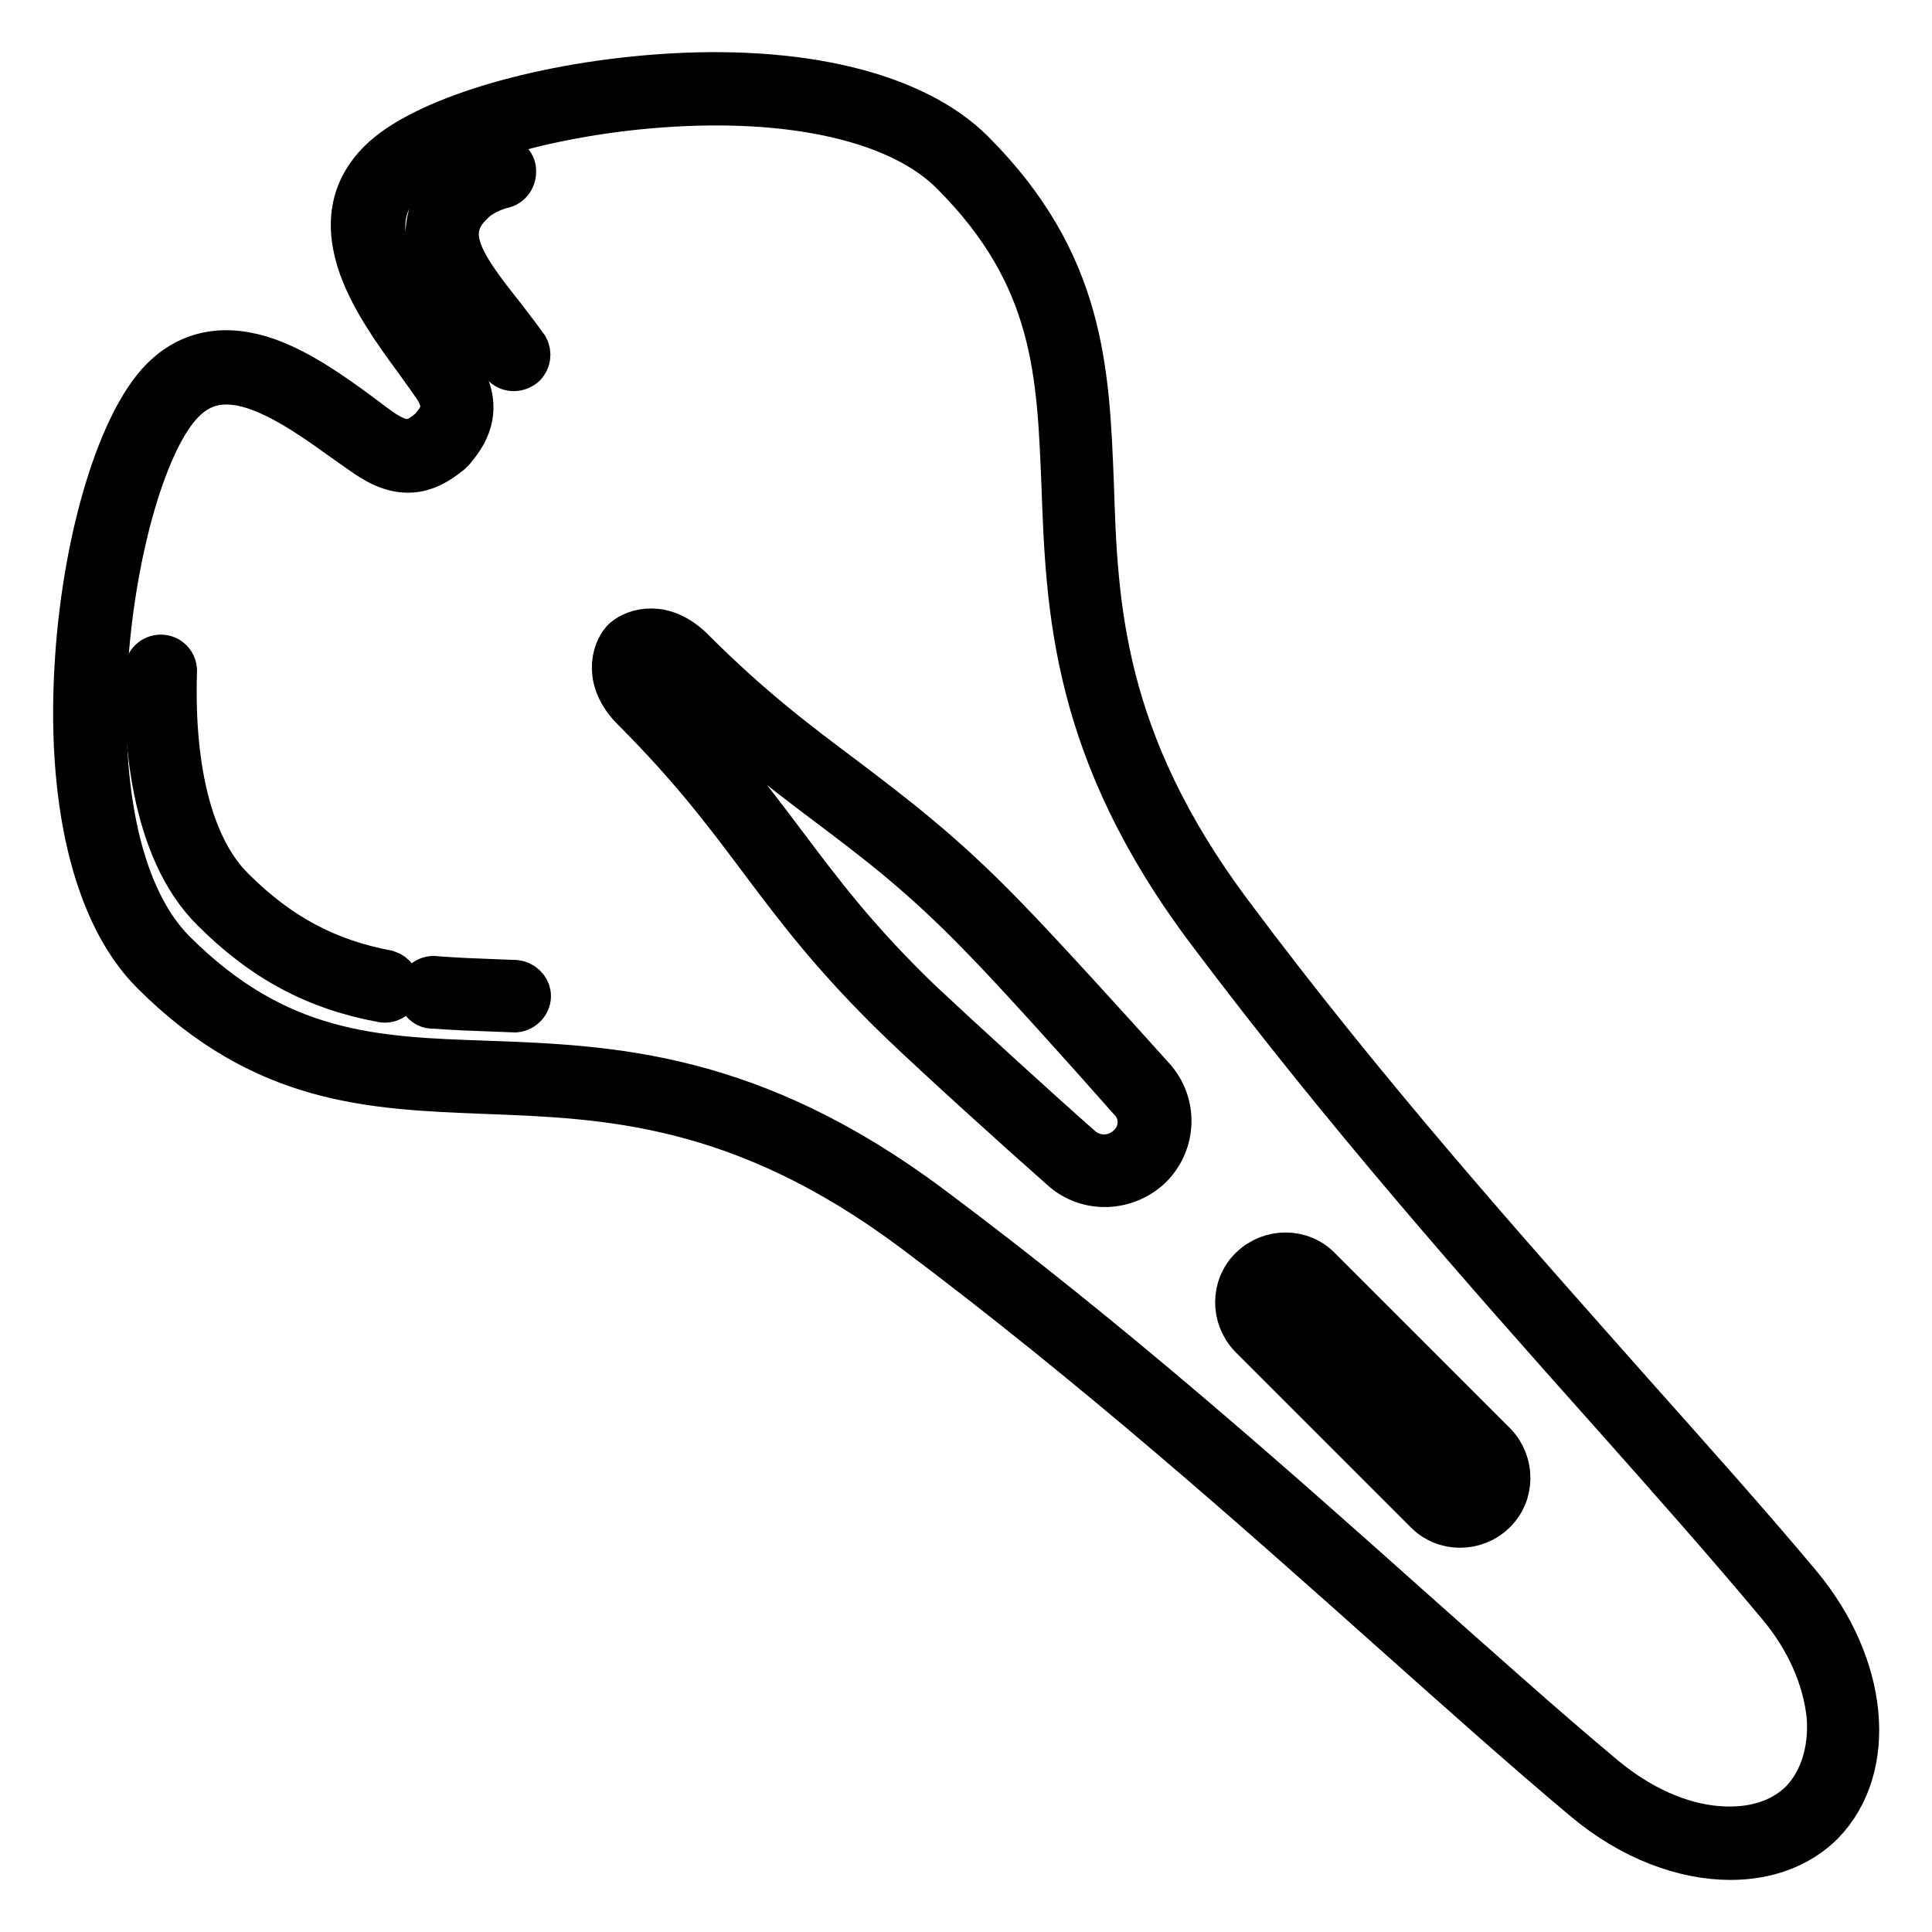
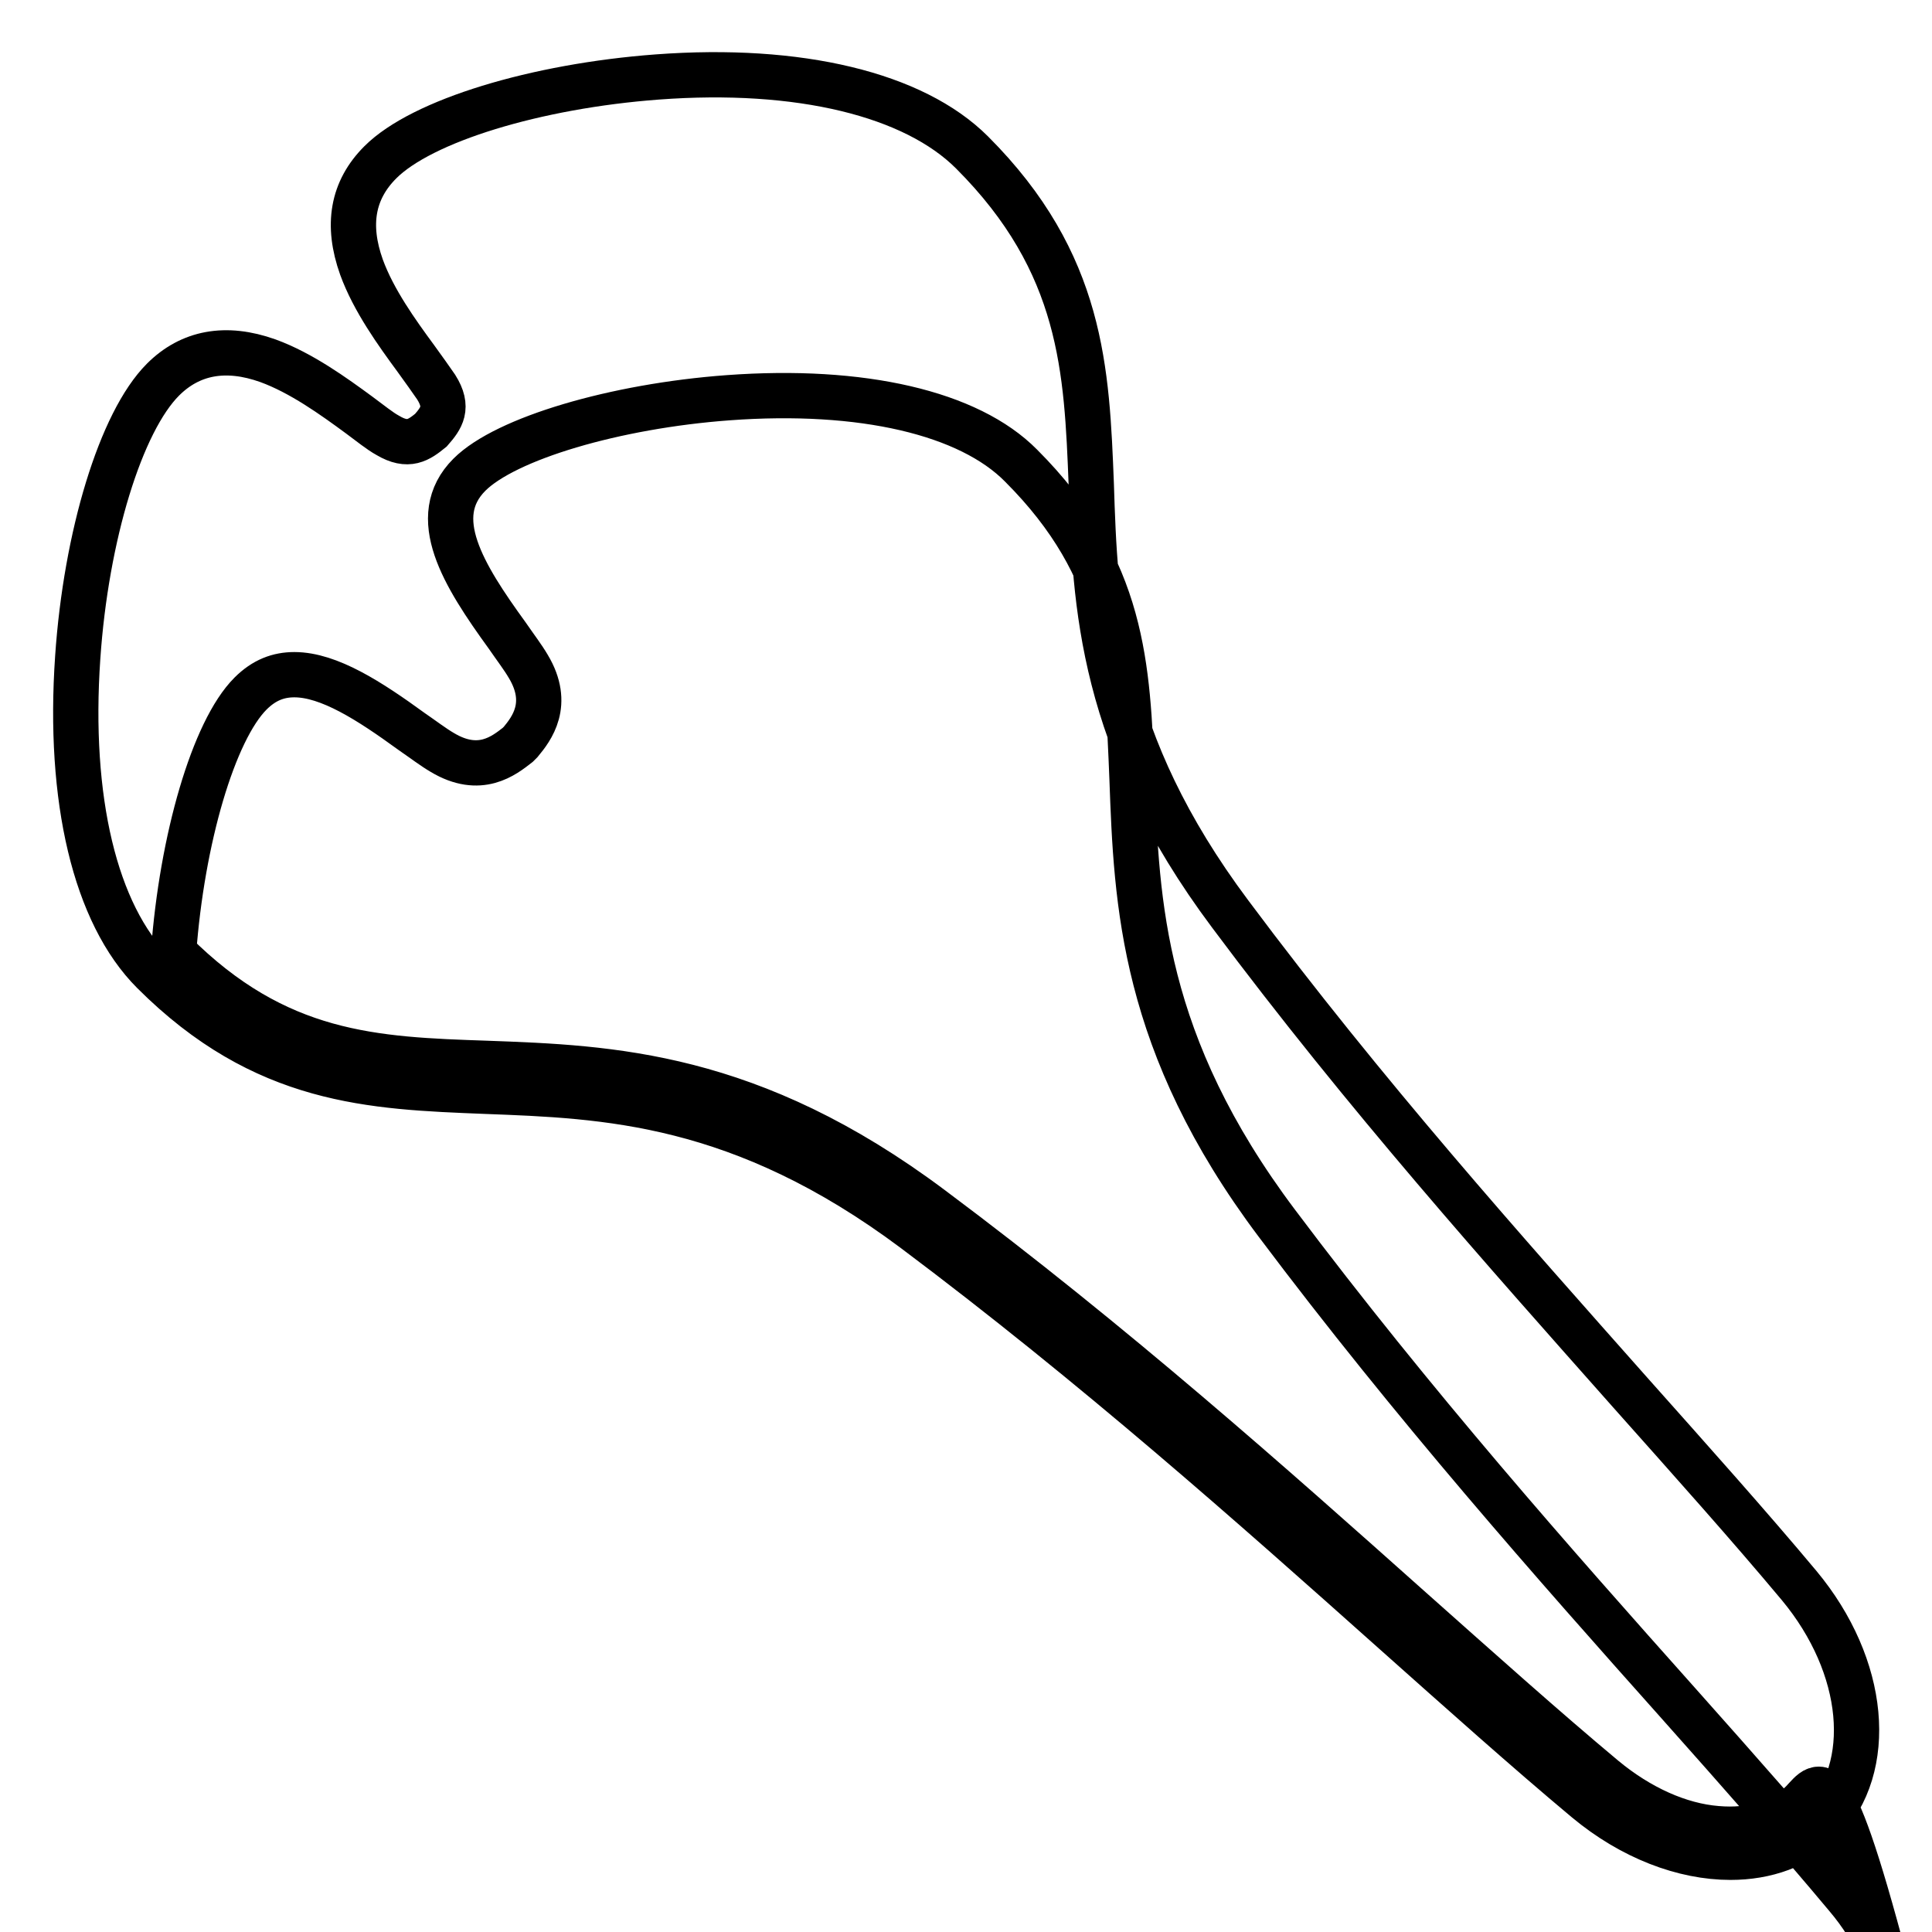
<svg xmlns="http://www.w3.org/2000/svg" version="1.1" x="0px" y="0px" viewBox="0 0 256 256" enable-background="new 0 0 256 256" xml:space="preserve">
  <g>
-     <path stroke-width="6" fill-opacity="0" stroke="#000000" d="M238.4,210.1c-6.6-7.9-14.3-16.5-22.4-25.6c-16.4-18.5-35.1-39.4-53-63.4c-17.2-23-17.9-41-18.4-56.9 c-0.6-15.1-1.1-29.3-15.8-44c-7.7-7.7-22.9-11.4-41.7-10C71,11.4,55.9,16,50.4,21.5c-3.7,3.7-4.5,8.3-2.5,13.9 c1.6,4.4,4.7,8.7,7.2,12.1c1.1,1.5,2,2.8,2.7,3.8c1.7,2.7,0.7,4.1-0.7,5.7c-1.6,1.3-3,2.3-5.7,0.7c-1.1-0.6-2.3-1.6-3.8-2.7 c-3.4-2.5-7.7-5.6-12.1-7.2c-5.6-2-10.3-1.1-13.9,2.5C16,55.9,11.4,71,10.3,87.1c-1.3,18.8,2.3,34,10,41.7 c14.7,14.7,28.9,15.2,44,15.8c15.9,0.6,33.9,1.2,56.9,18.4c24,18,44.9,36.6,63.4,53.1c9.1,8.1,17.7,15.8,25.6,22.4 c6,5,12.9,7.6,19.1,7.6c4.7,0,9-1.5,12.1-4.6C248.5,234.2,247.3,220.8,238.4,210.1L238.4,210.1z M238.8,238.8 c-2.7,2.7-6.7,3.9-11.3,3.5c-5-0.4-10.3-2.8-15-6.7c-7.9-6.6-16.5-14.3-25.5-22.3c-18.5-16.5-39.5-35.2-63.6-53.2 c-23.9-17.9-42.5-18.6-58.9-19.2c-14.9-0.5-27.8-1-41.5-14.7c-7-7-10.2-21.1-9-38.8c1.1-15,5.3-29.4,10.2-34.3 c1.8-1.8,3.7-2.5,5.8-2.5c4.6,0,10,3.5,15.5,7.5c1.6,1.1,2.9,2.1,4.1,2.8c5,3,8.2,0.4,10-1l0.2-0.2l0.2-0.2c1.4-1.7,4-5,1-10 c-0.7-1.2-1.7-2.5-2.8-4.1c-5.8-8-10.6-15.7-5-21.3c4.8-4.8,19.3-9.1,34.3-10.2c17.7-1.3,31.9,2,38.8,9 c13.7,13.7,14.1,26.6,14.7,41.5c0.6,16.4,1.3,35.1,19.2,58.9c18.1,24.1,36.7,45.1,53.2,63.6c8.1,9.1,15.7,17.7,22.3,25.6 c3.9,4.6,6.2,9.9,6.7,15C242.7,232.1,241.4,236.1,238.8,238.8L238.8,238.8z" />
-     <path stroke-width="6" fill-opacity="0" stroke="#000000" d="M68.3,130.2l-2.6-0.1c-2.8-0.1-5.3-0.2-7.9-0.4c-1-0.2-2,0.5-2.1,1.5c-0.2,1,0.5,2,1.5,2.1 c0.1,0,0.2,0,0.3,0c2.6,0.2,5.3,0.3,8.1,0.4l2.6,0.1h0.1c1-0.1,1.8-1,1.7-2C69.9,131,69.2,130.3,68.3,130.2L68.3,130.2z  M51.3,128.9c-8-1.5-14.4-4.9-20.5-11c-5.4-5.3-8.1-15.5-7.7-28.8c0.1-1-0.6-1.9-1.6-2c-1-0.1-1.9,0.6-2,1.6c0,0.1,0,0.2,0,0.3 c-0.2,8.3,0.6,23.4,8.8,31.5c6.7,6.7,13.7,10.4,22.5,12c1,0.1,1.9-0.6,2-1.7C52.7,130,52.2,129.2,51.3,128.9L51.3,128.9z  M66.7,42.1c-5.4-6.8-8.5-11.1-4.3-15.2l0,0c1.6-1.7,4.2-2.3,4.3-2.3c1-0.3,1.5-1.3,1.3-2.3c-0.2-0.9-1.1-1.4-2-1.3 c-0.2,0-3.7,0.7-6.2,3.3c-6.7,6.6-1,13.8,4,20.1c1,1.2,2,2.5,2.9,3.8c0.7,0.8,1.8,0.8,2.6,0.2c0.7-0.6,0.8-1.6,0.4-2.3 C68.7,44.7,67.7,43.4,66.7,42.1z M174.8,168.2c-2.4-2.5-6.4-2.5-8.9-0.1c-2.5,2.4-2.5,6.4-0.1,8.9c0,0,0.1,0.1,0.1,0.1l23.1,23.1 c2.4,2.5,6.4,2.5,8.9,0.1c2.5-2.4,2.5-6.4,0.1-8.9c0,0-0.1-0.1-0.1-0.1L174.8,168.2z M195.3,197.6c-1,1-2.7,1-3.7,0l-23.1-23.1 c-1-1-1-2.7,0-3.7c1-1,2.7-1,3.7,0l23.1,23.1C196.3,194.9,196.3,196.5,195.3,197.6L195.3,197.6z M133.1,121.6 c-8.4-8.7-15-13.6-21.3-18.4c-6-4.5-12.2-9.1-20.1-17c-3.8-3.8-7.5-2.6-8.9-1.4l-0.1,0.1l-0.1,0.1c-1.2,1.4-2.4,5.1,1.4,8.9 c7.9,7.9,12.5,14.1,17,20.1c4.8,6.4,9.7,12.9,18.4,21.3c4.9,4.7,15.5,14.3,21.4,19.5c3.3,3,8.4,2.8,11.6-0.3 c3.2-3.2,3.3-8.3,0.3-11.6C147.4,137,137.8,126.4,133.1,121.6z M149.7,151.9c-1.8,1.8-4.7,1.9-6.6,0.2 c-5.9-5.2-16.4-14.8-21.3-19.4c-8.5-8.2-13.1-14.4-18-20.9c-4.6-6.1-9.3-12.4-17.4-20.4c-1.9-1.9-1.5-3.3-1.2-3.8 c0.5-0.3,1.9-0.7,3.8,1.2c8,8,14.3,12.8,20.4,17.4c6.5,4.9,12.7,9.5,20.9,18c4.7,4.8,14.2,15.4,19.4,21.3 C151.6,147.3,151.5,150.2,149.7,151.9L149.7,151.9z" />
+     <path stroke-width="6" fill-opacity="0" stroke="#000000" d="M238.4,210.1c-6.6-7.9-14.3-16.5-22.4-25.6c-16.4-18.5-35.1-39.4-53-63.4c-17.2-23-17.9-41-18.4-56.9 c-0.6-15.1-1.1-29.3-15.8-44c-7.7-7.7-22.9-11.4-41.7-10C71,11.4,55.9,16,50.4,21.5c-3.7,3.7-4.5,8.3-2.5,13.9 c1.6,4.4,4.7,8.7,7.2,12.1c1.1,1.5,2,2.8,2.7,3.8c1.7,2.7,0.7,4.1-0.7,5.7c-1.6,1.3-3,2.3-5.7,0.7c-1.1-0.6-2.3-1.6-3.8-2.7 c-3.4-2.5-7.7-5.6-12.1-7.2c-5.6-2-10.3-1.1-13.9,2.5C16,55.9,11.4,71,10.3,87.1c-1.3,18.8,2.3,34,10,41.7 c14.7,14.7,28.9,15.2,44,15.8c15.9,0.6,33.9,1.2,56.9,18.4c24,18,44.9,36.6,63.4,53.1c9.1,8.1,17.7,15.8,25.6,22.4 c6,5,12.9,7.6,19.1,7.6c4.7,0,9-1.5,12.1-4.6C248.5,234.2,247.3,220.8,238.4,210.1L238.4,210.1z M238.8,238.8 c-2.7,2.7-6.7,3.9-11.3,3.5c-5-0.4-10.3-2.8-15-6.7c-7.9-6.6-16.5-14.3-25.5-22.3c-18.5-16.5-39.5-35.2-63.6-53.2 c-23.9-17.9-42.5-18.6-58.9-19.2c-14.9-0.5-27.8-1-41.5-14.7c1.1-15,5.3-29.4,10.2-34.3 c1.8-1.8,3.7-2.5,5.8-2.5c4.6,0,10,3.5,15.5,7.5c1.6,1.1,2.9,2.1,4.1,2.8c5,3,8.2,0.4,10-1l0.2-0.2l0.2-0.2c1.4-1.7,4-5,1-10 c-0.7-1.2-1.7-2.5-2.8-4.1c-5.8-8-10.6-15.7-5-21.3c4.8-4.8,19.3-9.1,34.3-10.2c17.7-1.3,31.9,2,38.8,9 c13.7,13.7,14.1,26.6,14.7,41.5c0.6,16.4,1.3,35.1,19.2,58.9c18.1,24.1,36.7,45.1,53.2,63.6c8.1,9.1,15.7,17.7,22.3,25.6 c3.9,4.6,6.2,9.9,6.7,15C242.7,232.1,241.4,236.1,238.8,238.8L238.8,238.8z" />
  </g>
</svg>